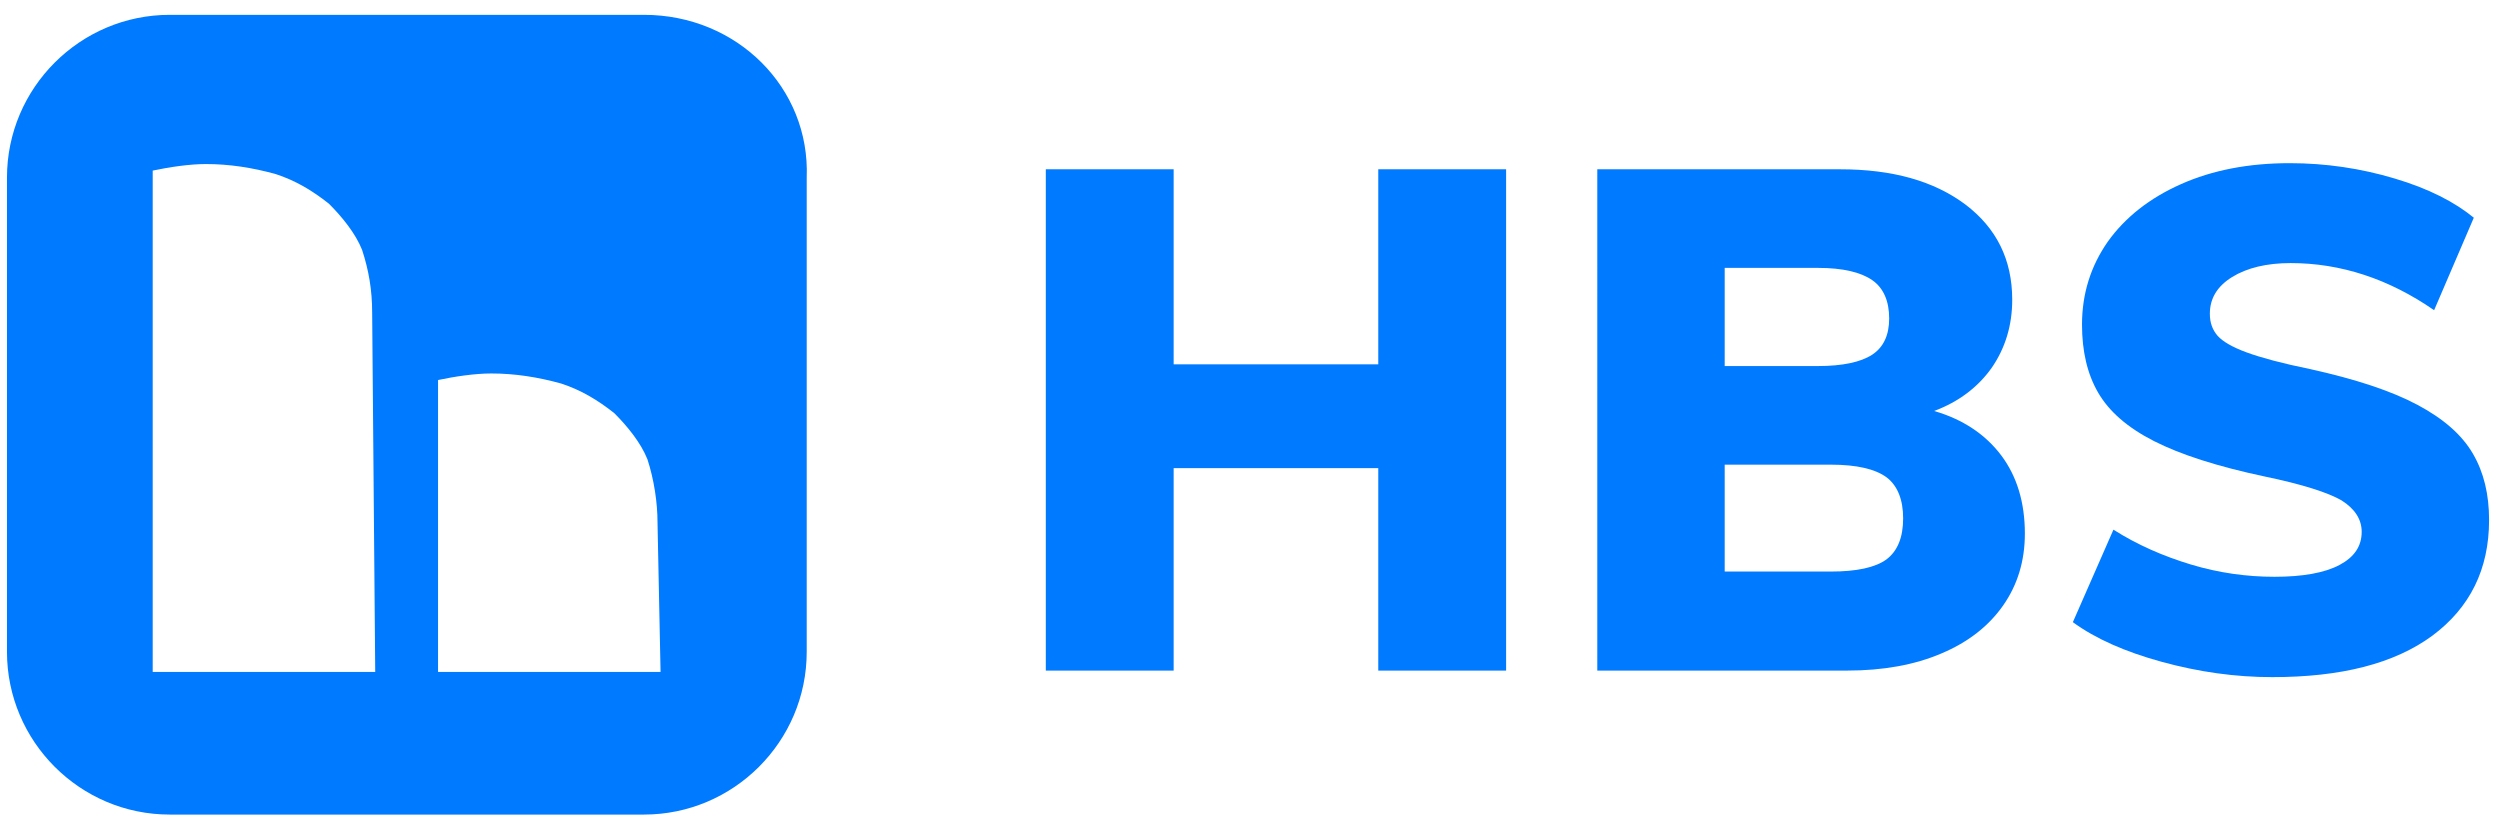
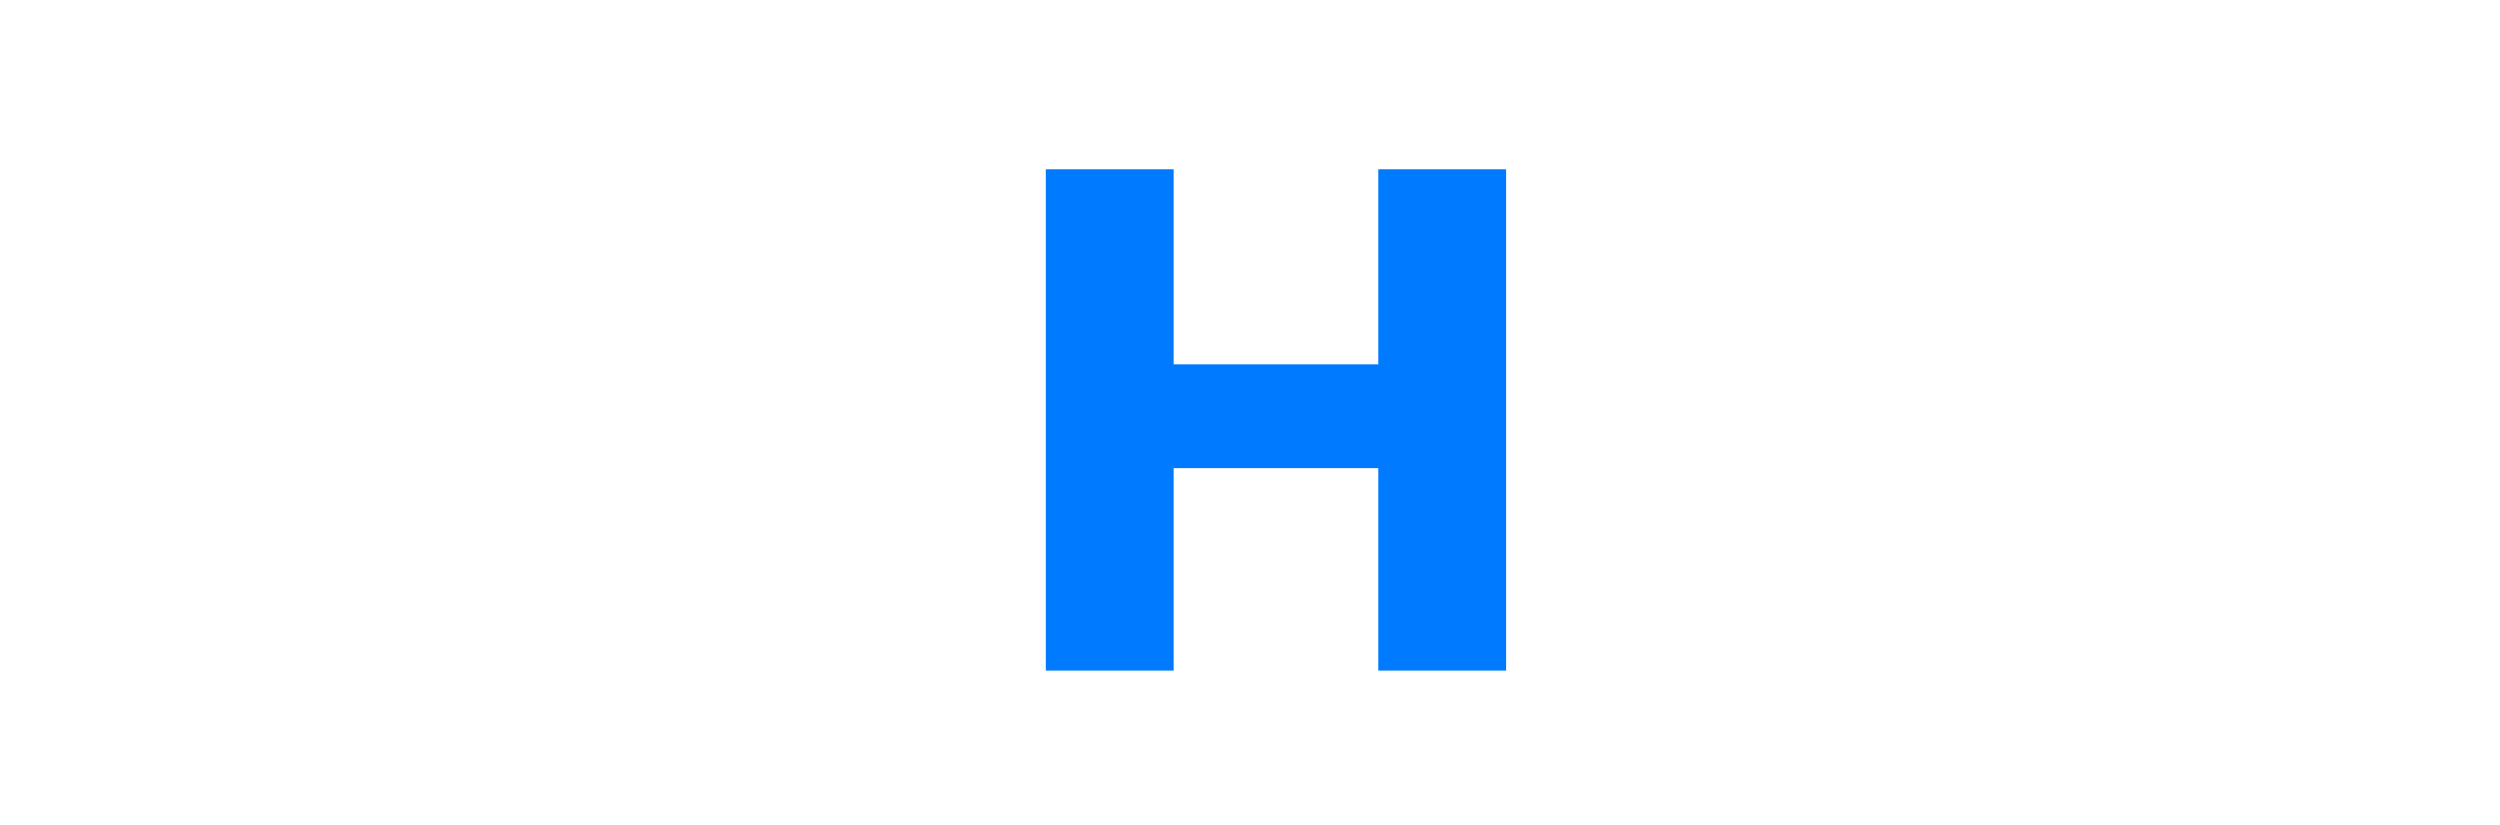
<svg xmlns="http://www.w3.org/2000/svg" version="1.1" id="Layer_1" x="0px" y="0px" viewBox="0 0 573 189.1" style="enable-background:new 0 0 573 189.1;" xml:space="preserve">
  <style type="text/css">
	.st0{enable-background:new    ;}
	.st1{fill:#007AFF;}
</style>
  <g>
    <g class="st0">
      <path class="st1" d="M315.9,38.8h29.3v114.9h-29.3v-46.4H269v46.4h-29.3V38.8H269v44.7h46.9V38.8z" />
-       <path class="st1" d="M458.7,104.4c3.6,4.8,5.4,10.8,5.4,17.9c0,6.3-1.7,11.8-5,16.5c-3.3,4.7-8,8.4-14.2,11    c-6.1,2.6-13.3,3.9-21.6,3.9h-57.2V38.8h55.6c12.1,0,21.6,2.7,28.8,8.1c7.1,5.4,10.7,12.6,10.7,21.8c0,5.9-1.6,11.1-4.7,15.6    c-3.2,4.5-7.6,7.8-13.2,9.9C449.9,96.1,455.1,99.6,458.7,104.4z M395.3,83.9h21.4c5.6,0,9.8-0.9,12.4-2.6c2.6-1.7,3.9-4.5,3.9-8.3    c0-4-1.3-7-3.9-8.8c-2.6-1.8-6.7-2.8-12.4-2.8h-21.4V83.9z M432.4,128.2c2.5-1.9,3.8-5,3.8-9.4c0-4.3-1.3-7.5-3.8-9.4    c-2.6-1.9-6.8-2.9-12.8-2.9h-24.3V131h24.3C425.5,131,429.8,130.1,432.4,128.2z" />
-       <path class="st1" d="M495.5,151.7c-8.4-2.3-15.2-5.3-20.4-9.1l9.3-21.2c5.5,3.5,11.5,6.1,17.8,8c6.3,1.9,12.7,2.8,19.1,2.8    c6.5,0,11.5-0.9,14.9-2.7c3.4-1.8,5.1-4.3,5.1-7.6c0-2.9-1.6-5.3-4.6-7.2c-3.1-1.8-9-3.7-17.7-5.5c-10.8-2.3-19.2-5-25.3-8.1    c-6.1-3.1-10.3-6.8-12.8-11.1s-3.7-9.5-3.7-15.6c0-7.1,2-13.4,5.9-19c4-5.6,9.6-10,16.8-13.2c7.2-3.2,15.5-4.8,24.9-4.8    c8.3,0,16.3,1.2,24,3.5c7.8,2.3,13.8,5.4,18.2,9l-9.1,21.2c-10.4-7.2-21.4-10.8-32.9-10.8c-5.5,0-10,1.1-13.4,3.2    c-3.4,2.1-5.1,4.9-5.1,8.4c0,2.1,0.6,3.7,1.8,5.1c1.2,1.3,3.4,2.6,6.7,3.8c3.3,1.2,8.1,2.5,14.5,3.8c10.4,2.3,18.6,5,24.6,8.2    c6,3.2,10.2,6.9,12.7,11.2s3.7,9.3,3.7,15.2c0,11.3-4.4,20.1-13,26.5c-8.7,6.4-20.9,9.5-36.7,9.5    C512.3,155.2,503.9,154,495.5,151.7z" />
    </g>
-     <path class="st1" d="M147.6,3.4H38.9C18.4,3.4,1.6,20.1,1.6,40.7v108.7c0,20.5,16.7,37.3,37.3,37.3h108.7   c20.5,0,37.3-16.7,37.3-37.3V40.7C185.7,20.1,168.9,3.4,147.6,3.4z M86,154h-51V39.1c3.8-0.8,8.4-1.5,12.2-1.5   c5.3,0,10.6,0.8,16,2.3c4.6,1.5,8.4,3.8,12.2,6.8c3,3,6.1,6.8,7.6,10.6c1.5,4.6,2.3,9.1,2.3,14.4L86,154z M151.4,154h-51V87.1   c3.8-0.8,8.4-1.5,12.2-1.5c5.3,0,10.6,0.8,16,2.3c4.6,1.5,8.4,3.8,12.2,6.8c3,3,6.1,6.8,7.6,10.6c1.5,4.6,2.3,9.9,2.3,14.4   L151.4,154z" />
  </g>
</svg>